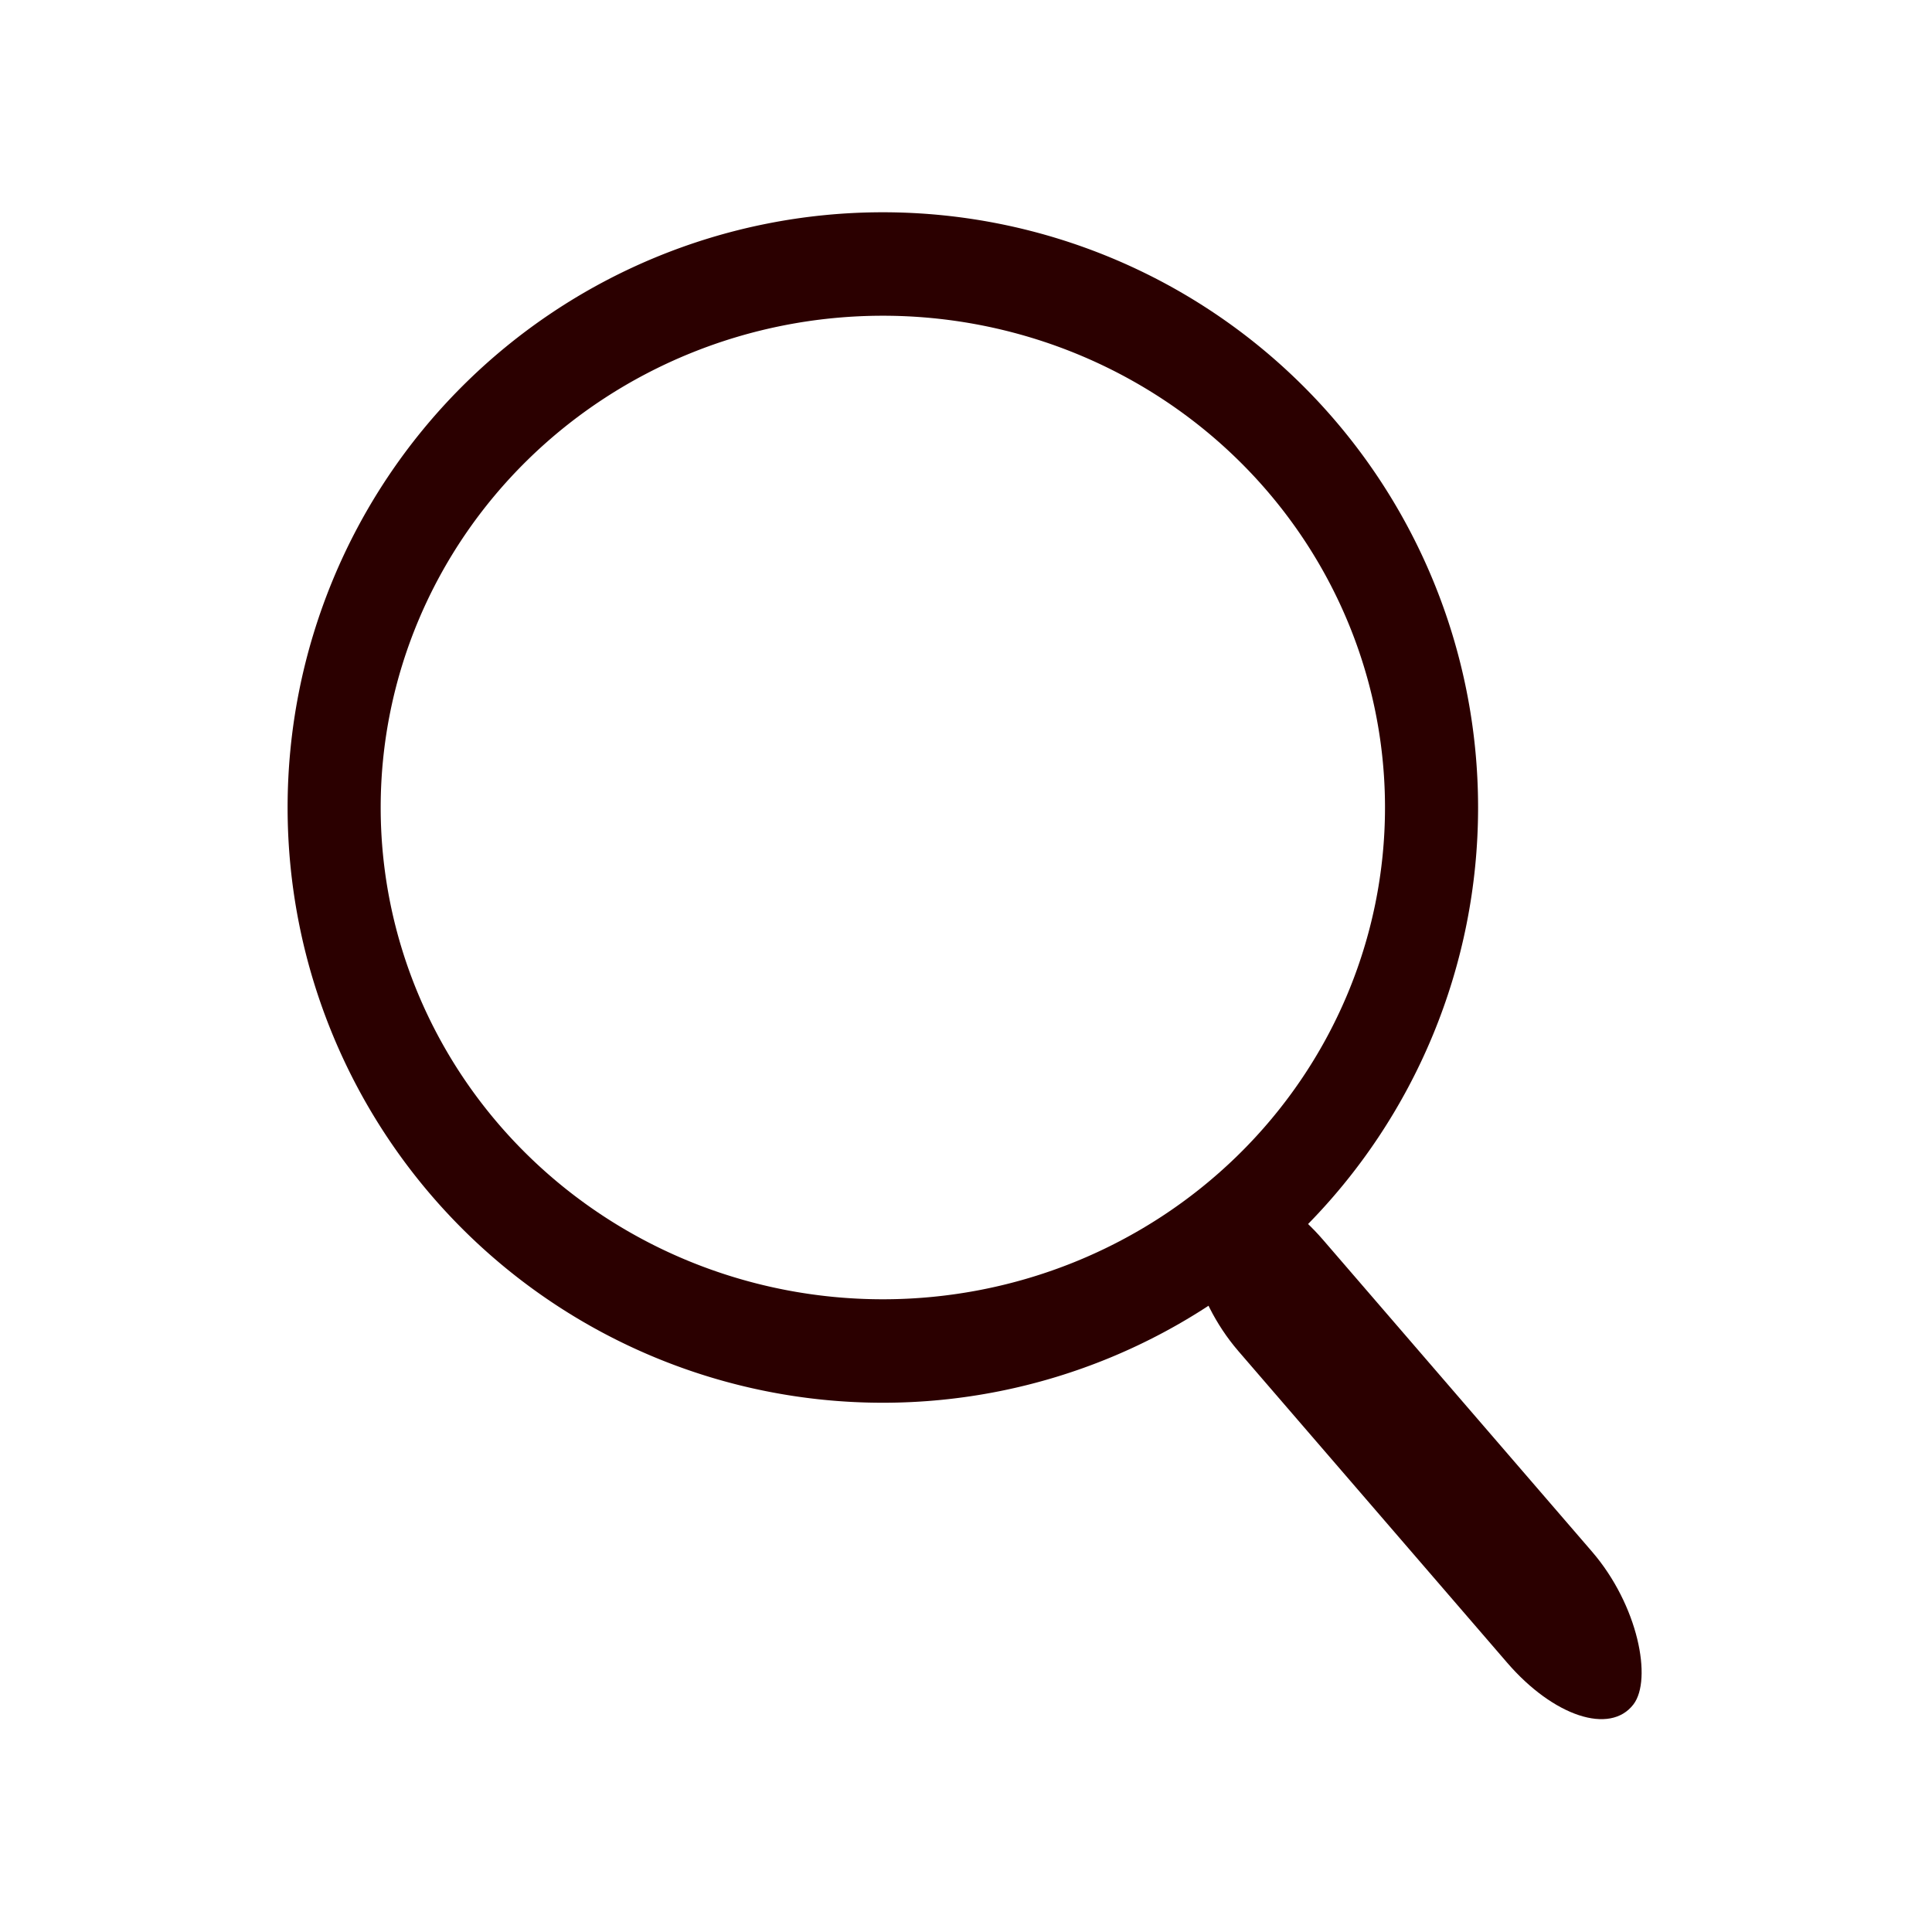
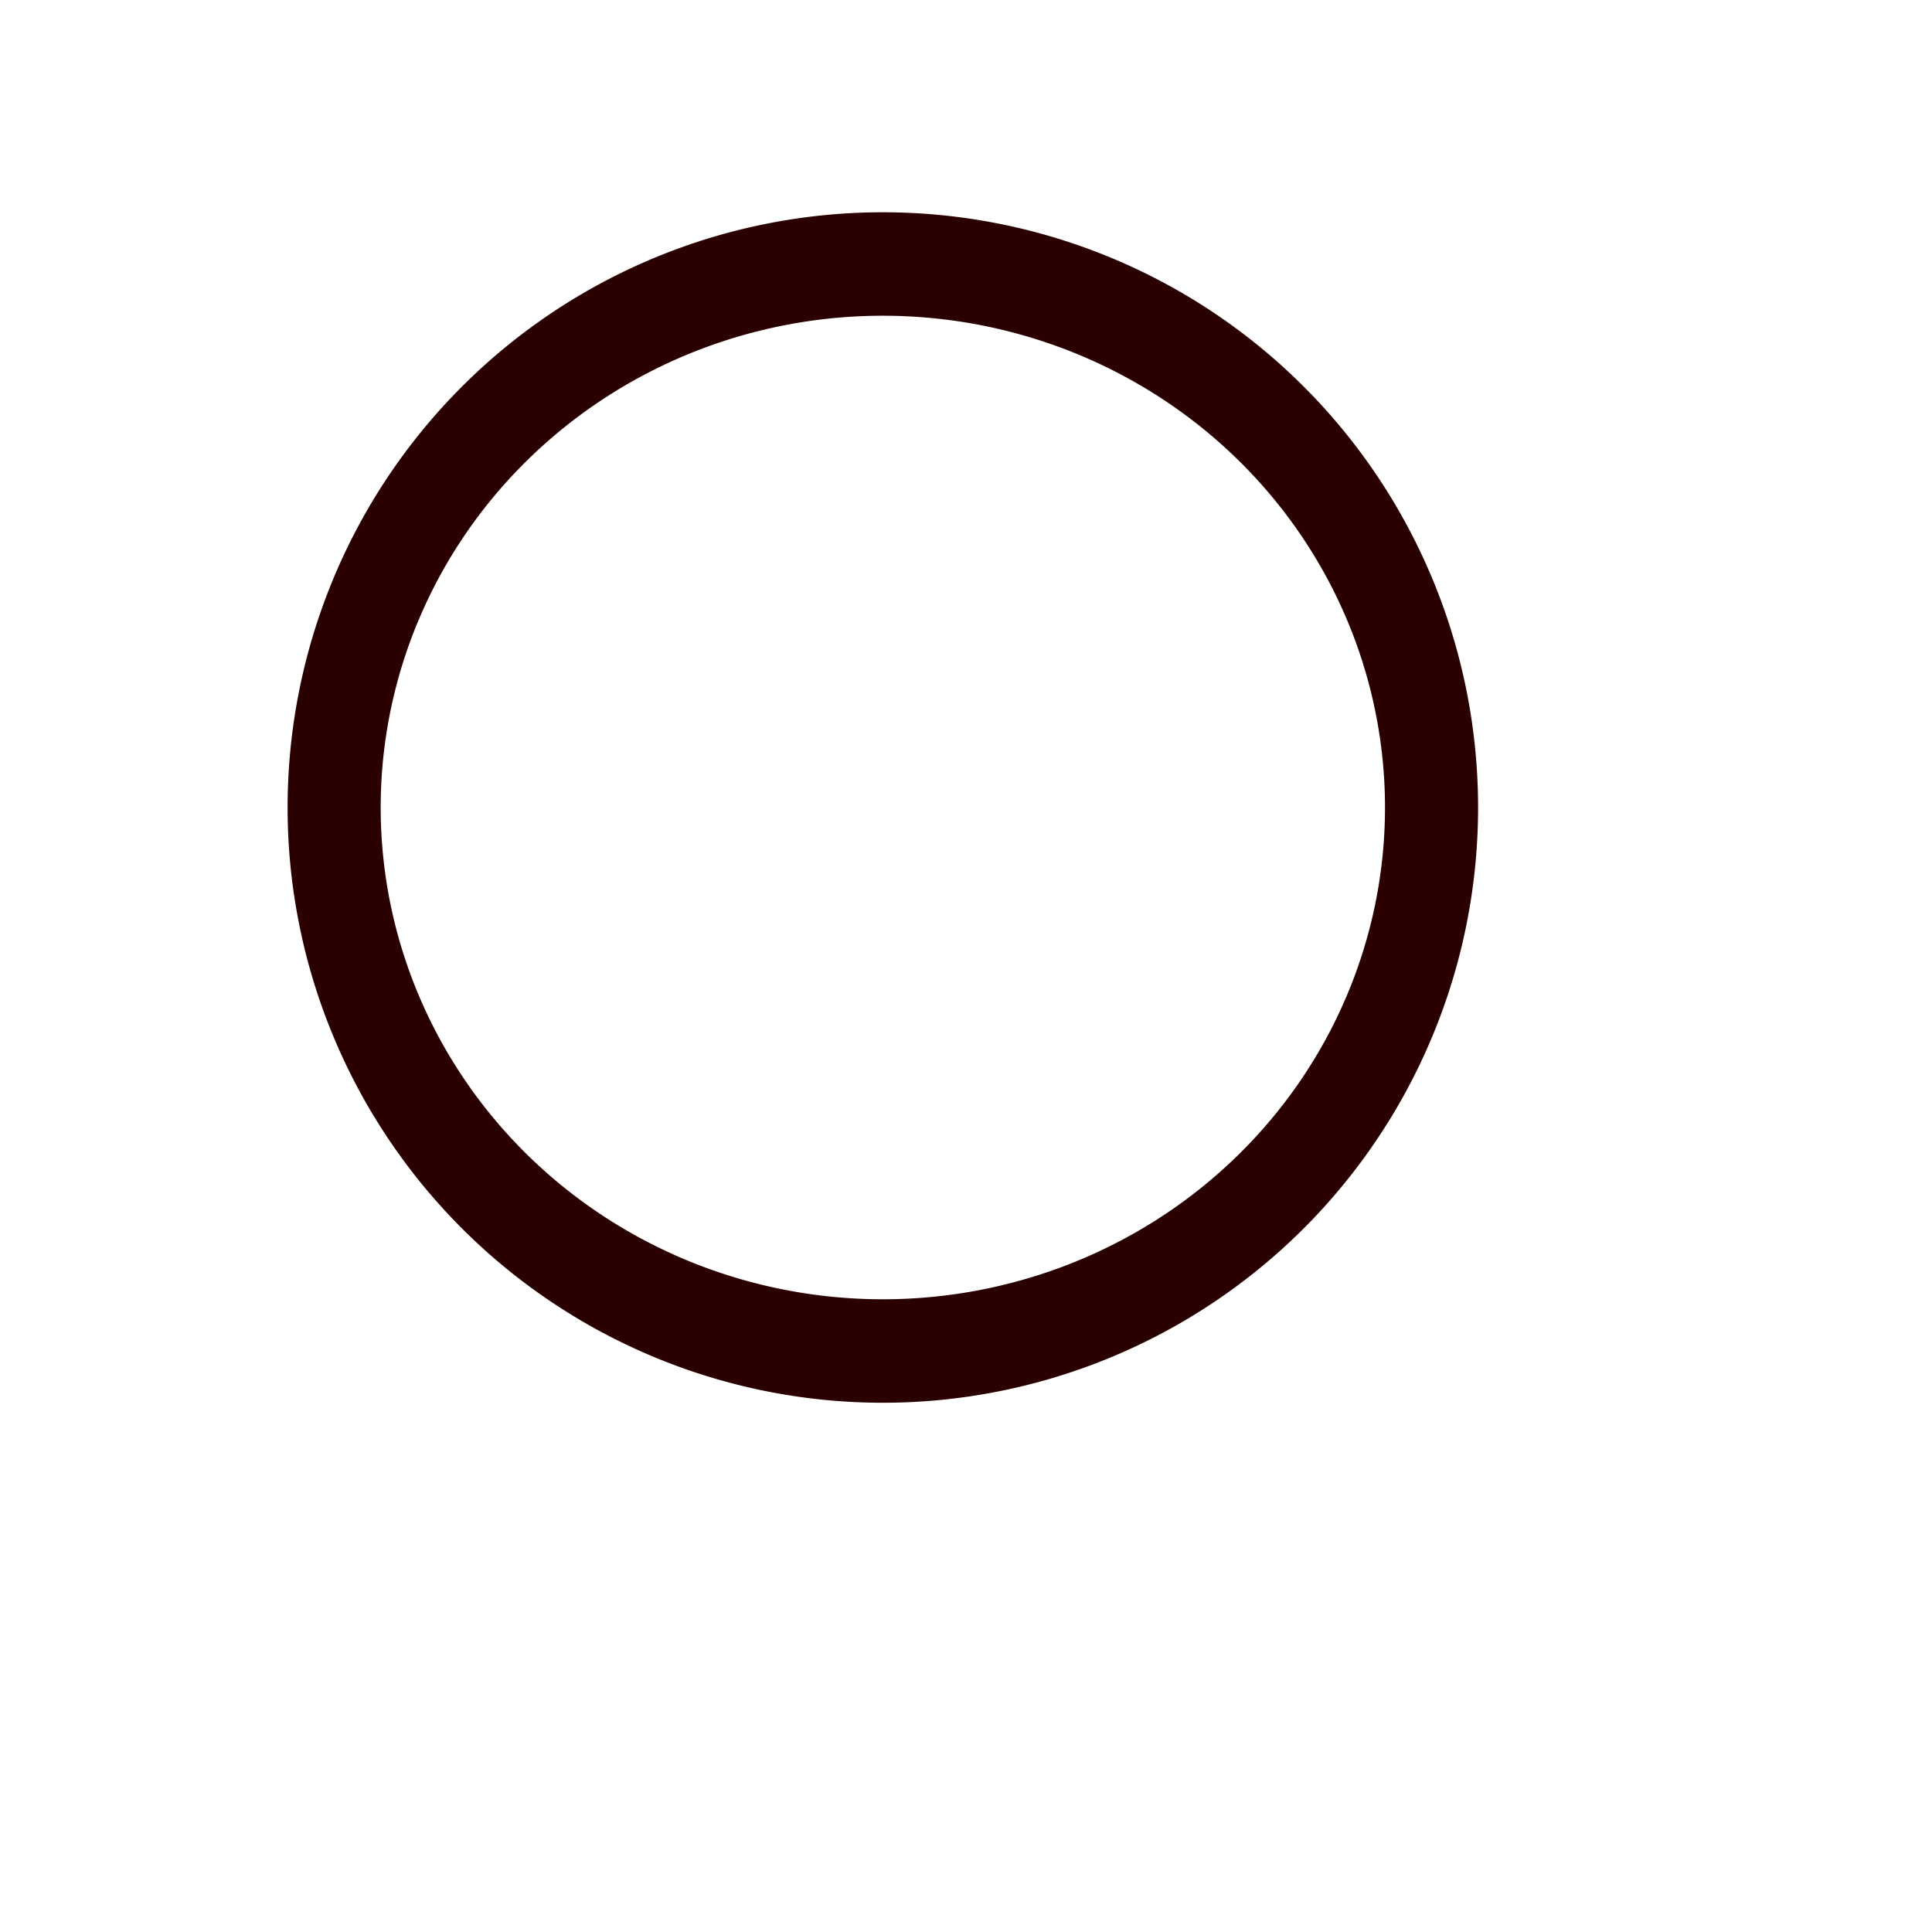
<svg xmlns="http://www.w3.org/2000/svg" xmlns:ns1="http://www.inkscape.org/namespaces/inkscape" xmlns:ns2="http://sodipodi.sourceforge.net/DTD/sodipodi-0.dtd" width="500" height="500" viewBox="0 0 500 500" id="svg4162" version="1.1" ns1:version="0.92.3 (2405546, 2018-03-11)" ns2:docname="Search_Icon.svg">
  <defs id="defs4164" />
  <ns2:namedview id="base" pagecolor="#ffffff" bordercolor="#666666" borderopacity="1.0" ns1:pageopacity="0.0" ns1:pageshadow="2" ns1:zoom="0.954" ns1:cx="250" ns1:cy="250" ns1:document-units="px" ns1:current-layer="layer1" showgrid="false" units="px" ns1:window-width="1366" ns1:window-height="706" ns1:window-x="-8" ns1:window-y="-8" ns1:window-maximized="1" />
  <g ns1:label="Layer 1" ns1:groupmode="layer" id="layer1" transform="translate(0,-552.362)">
    <g id="g1400" transform="translate(-4.361,-7.67)">
      <path ns1:connector-curvature="0" id="path4714" d="M 232.84,614.967 A 154.048,154.048 0 0 0 78.792,769.014 154.048,154.048 0 0 0 232.84,923.062 154.048,154.048 0 0 0 386.888,769.014 154.048,154.048 0 0 0 232.84,614.967 Z m 0,26.776 A 129.958,127.271 0 0 1 362.798,769.014 129.958,127.271 0 0 1 232.84,896.284 129.958,127.271 0 0 1 102.882,769.014 129.958,127.271 0 0 1 232.84,641.743 Z" style="opacity:1;fill:#2b0000;fill-opacity:1;stroke:none;stroke-opacity:1" />
-       <rect ry="18.083" rx="33.249" transform="matrix(0.653,0.757,-0.607,0.795,0,0)" y="319.554" x="794.878" height="36.167" width="173.027" id="rect4721" style="opacity:1;fill:#2b0000;fill-opacity:1;stroke:none;stroke-opacity:1" />
    </g>
  </g>
</svg>